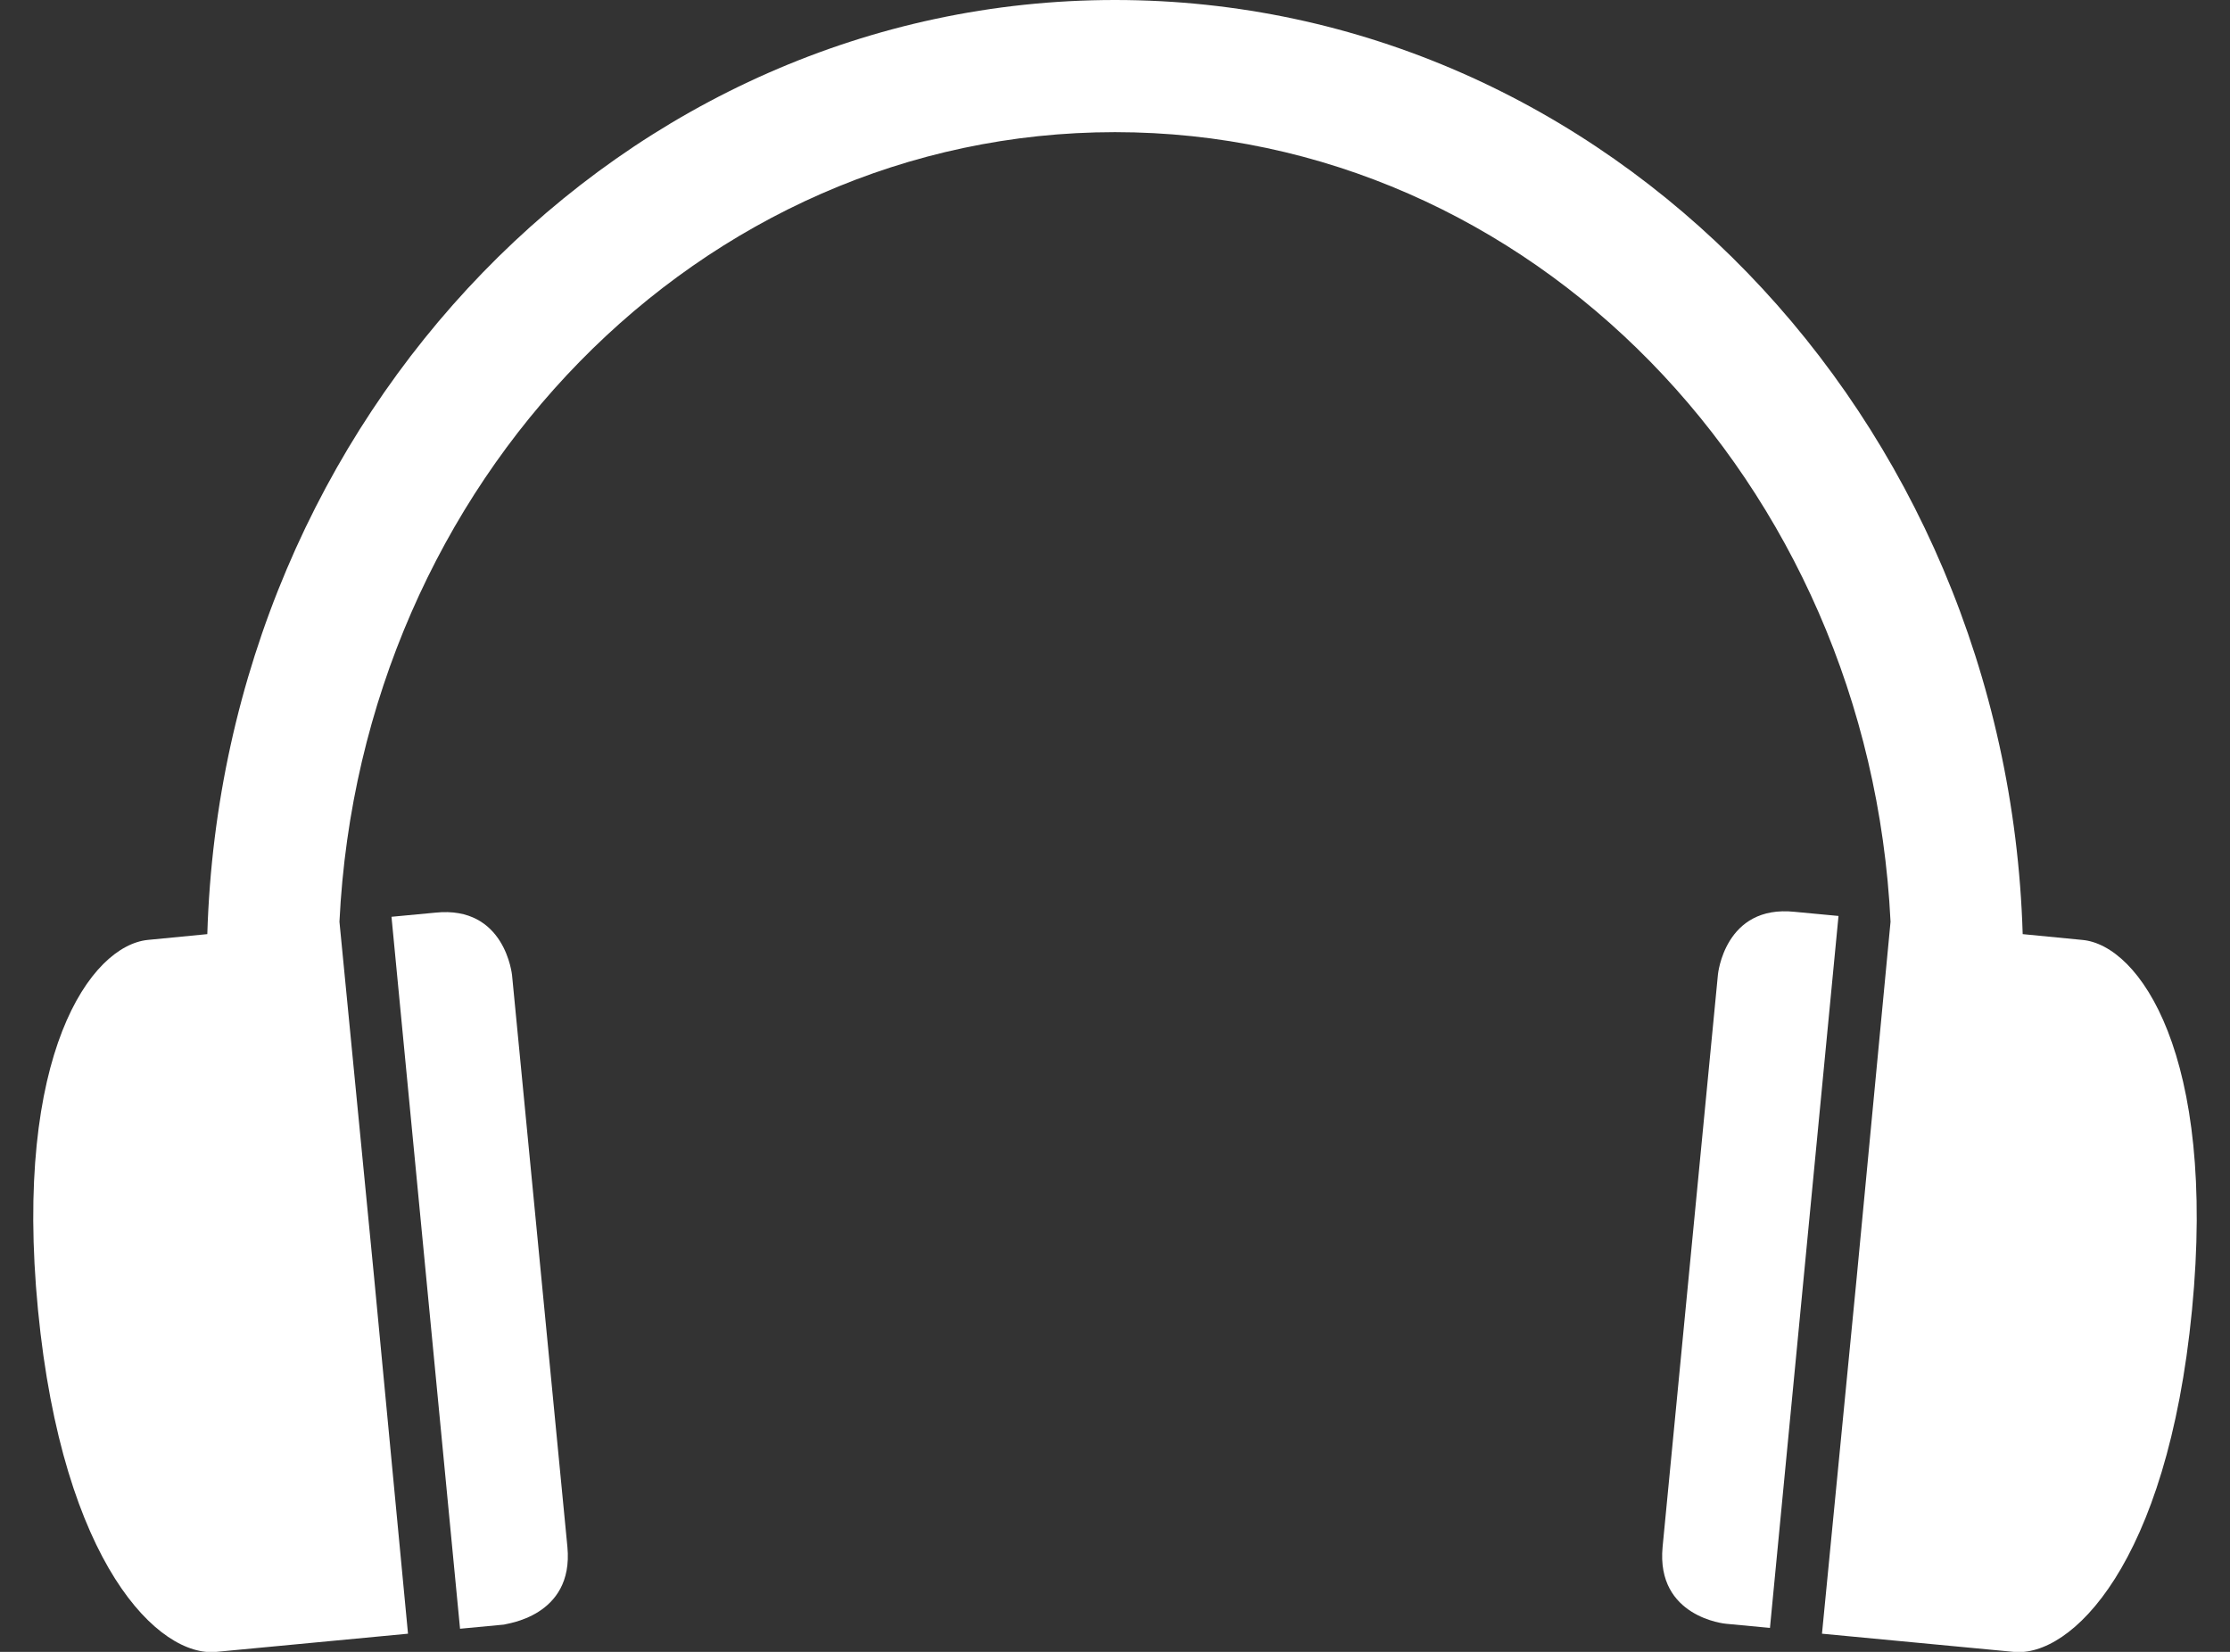
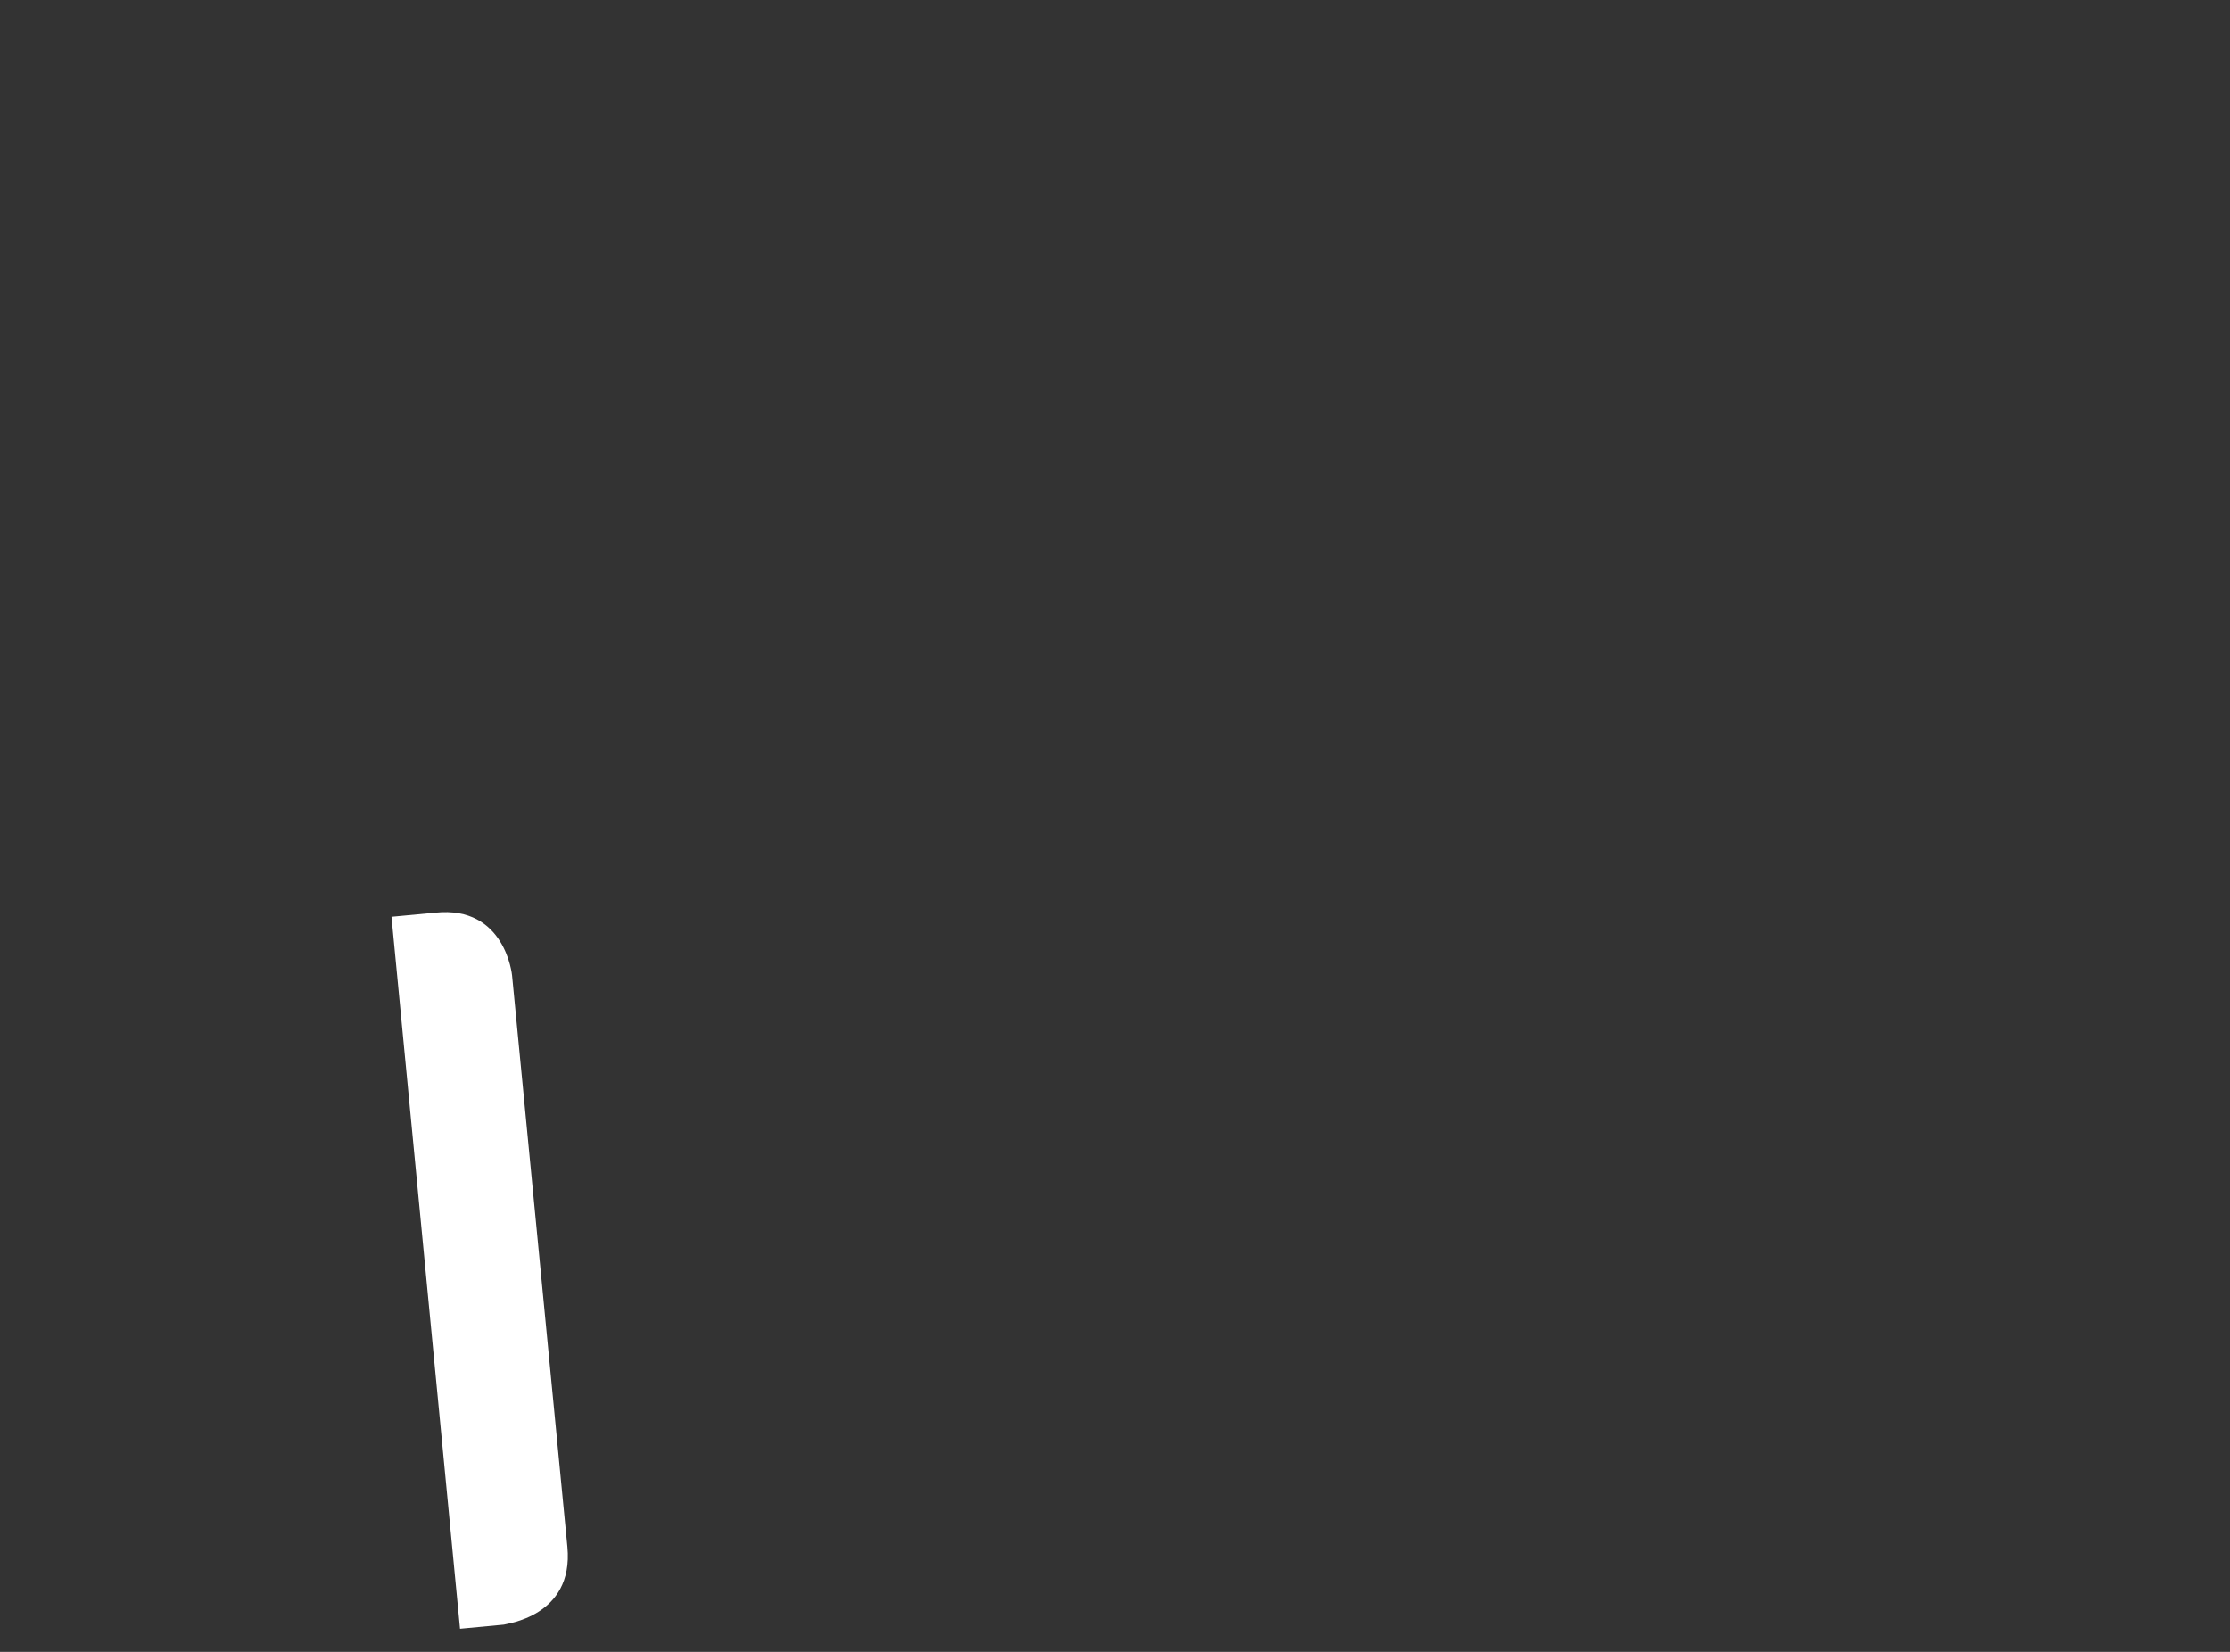
<svg xmlns="http://www.w3.org/2000/svg" version="1.1" id="Layer_1" x="0px" y="0px" viewBox="0 0 27 20" style="enable-background:new 0 0 27 20;" xml:space="preserve">
  <rect x="0" y="0" width="27" height="20" fill="#333333" stroke="none" />
  <style type="text/css">
	.st0{fill:#FFFFFF;}
</style>
  <g>
    <path class="st0" d="M6.87,18.73L6.2,11.81c0,0-0.08-0.85-0.93-0.76l-0.53,0.05l0.83,8.62l0.53-0.05   C6.11,19.66,6.95,19.58,6.87,18.73" />
-     <path class="st0" d="M25.21,11.38l-0.72-0.07C24.3,5.03,19.45,0,13.5,0C7.55,0,2.7,5.03,2.51,11.31l-0.72,0.07   c-0.69,0.07-1.63,1.38-1.33,4.48c0.3,3.09,1.47,4.21,2.16,4.14l2.32-0.22l-0.41-4.31l-0.42-4.31h0c0.26-5.33,4.36-9.56,9.39-9.56   s9.13,4.23,9.39,9.56h0l-0.41,4.31l-0.42,4.31L24.38,20c0.69,0.07,1.86-1.05,2.16-4.14S25.9,11.44,25.21,11.38" />
-     <path class="st0" d="M20.13,18.73l0.67-6.93c0,0,0.08-0.85,0.93-0.76l0.53,0.05l-0.83,8.62l-0.53-0.05   C20.89,19.66,20.05,19.58,20.13,18.73" />
  </g>
</svg>